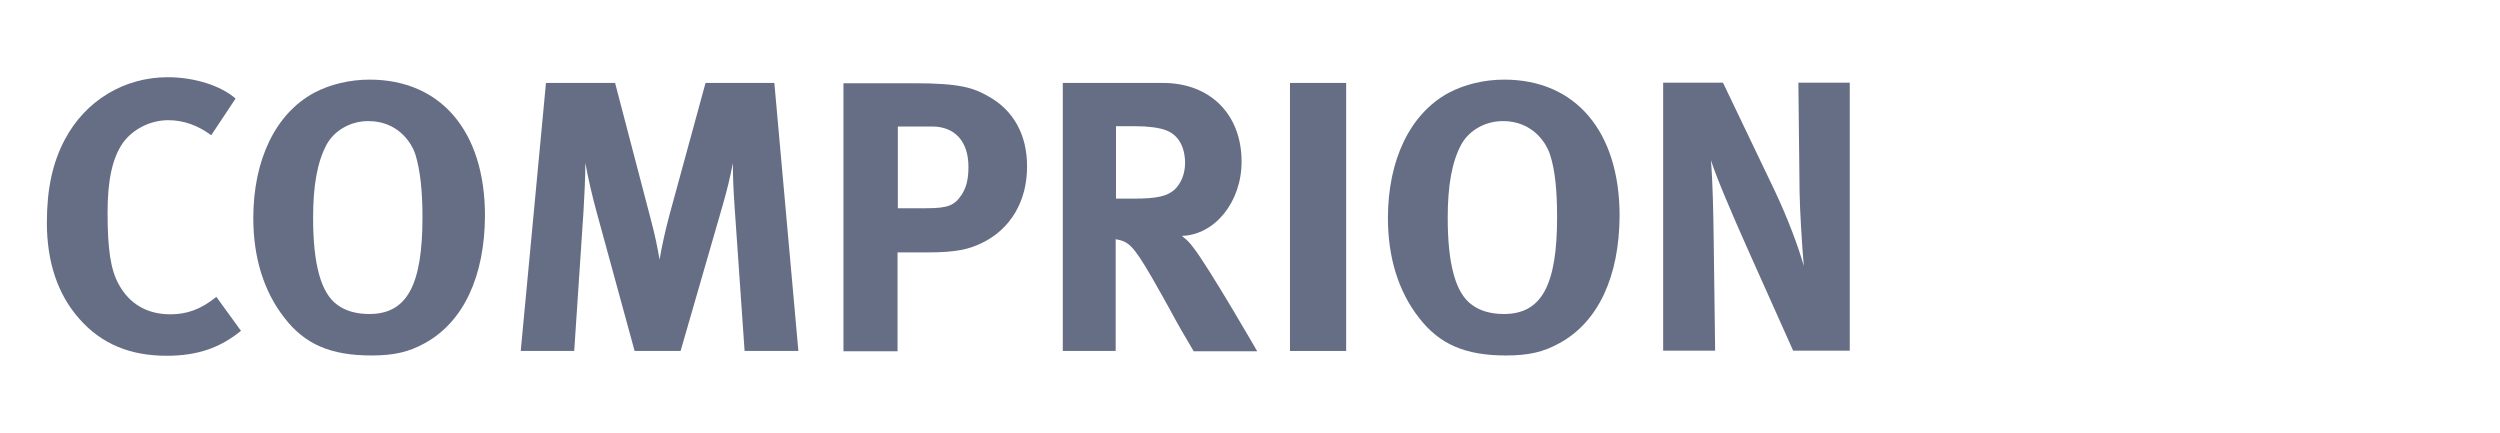
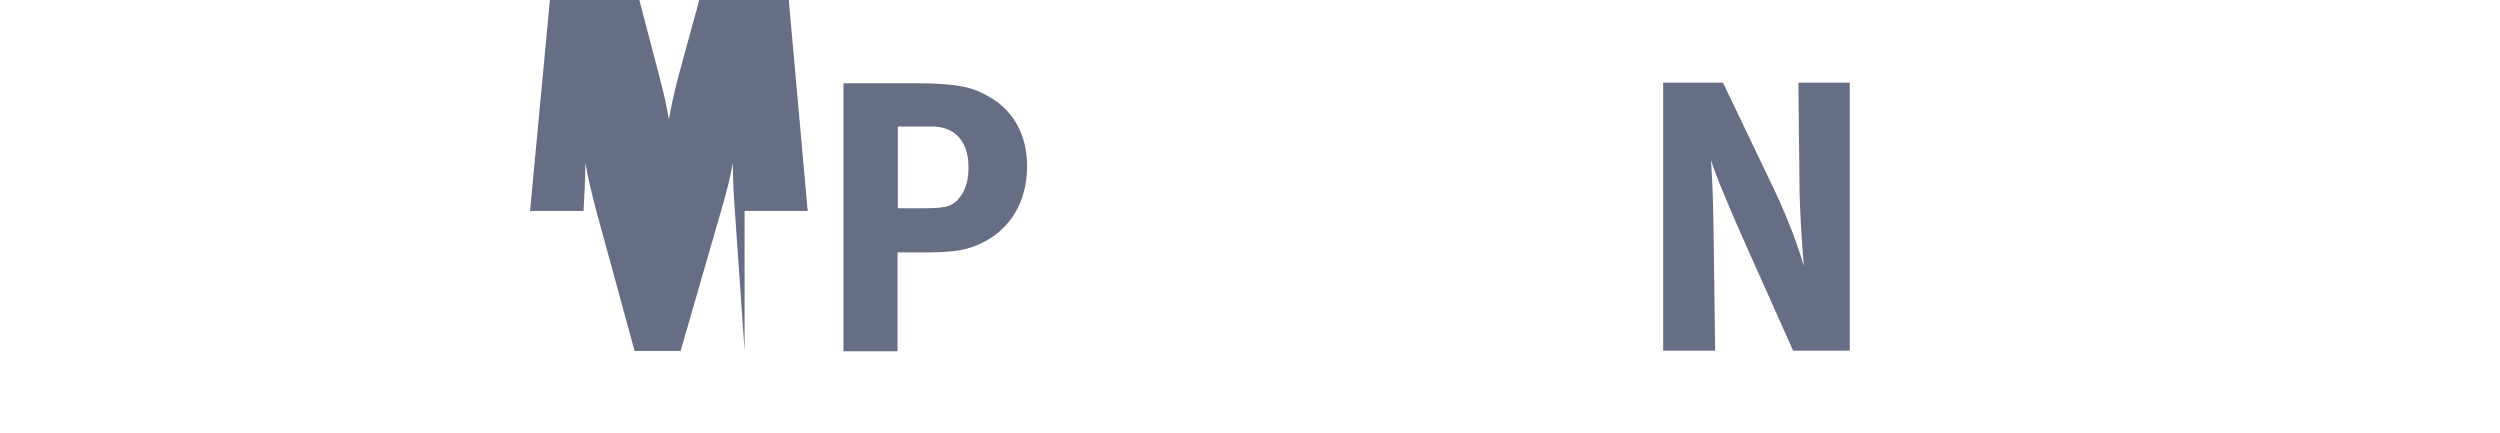
<svg xmlns="http://www.w3.org/2000/svg" version="1.1" id="layer" x="0px" y="0px" width="104px" height="18px" viewBox="200 250 442 144" style="enable-background:new 0 0 2 2;">
  <style type="text/css">
	.st0{fill:#666E85;}
</style>
  <g>
-     <path class="st0" d="M60.5,368.4c-12.3,0-21.8-4-29.1-12.3c-7.2-8.1-10.8-18.9-10.8-32c0-11.2,1.9-20,6-27.7&#13;&#10;  c6.9-13,19.8-20.7,34.2-20.7c8.9,0,17.7,2.8,22.6,7.1L75.3,295c-4.5-3.3-9.2-5-14.3-5c-6,0-11.9,3-15.2,7.7c-3.5,5.1-5,12.6-5,23&#13;&#10;  c0,12.2,1,19,3.7,23.9c3.6,6.6,9.5,10,17.2,10c5.3,0,10-1.5,15.3-5.8l8.2,11.3C78.2,365.8,70.6,368.4,60.5,368.4" />
-     <path class="st0" d="M143.3,301.6c-1.4-4.5-6.2-11.3-15.7-11.3c-6,0-11.3,3.1-13.9,7.8c-3.1,5.8-4.5,13.6-4.5,24.4&#13;&#10;  c0,15.4,2.6,25,8,28.9c2.8,2.1,6.4,3.1,10.7,3.1c12.5,0,17.7-9.5,17.7-32.2C145.6,313.2,144.8,306.6,143.3,301.6 M146.4,364.2&#13;&#10;  c-5.4,3-10.4,4.1-17.8,4.1c-13.5,0-22.2-3.7-29-12.6c-6.8-8.7-10.3-20-10.3-33.1c0-19.3,7.3-34.7,20.2-41.7&#13;&#10;  c5.3-2.8,11.8-4.4,18.5-4.4c23.8,0,38.4,17.3,38.4,45.3C166.3,341.9,159.3,357.1,146.4,364.2" />
-     <path class="st0" d="M252.8,366.8l-3.3-47.6c-0.4-5.7-0.6-10.1-0.6-14.9c-1,5.1-1.8,8.4-3.3,13.7l-14.1,48.8h-15.3L203.4,320&#13;&#10;  c-1.2-4.4-2.7-10.7-3.6-15.8c0,5.3-0.3,10.5-0.6,16l-3.1,46.6h-17.8l8.4-89.2h23l11.7,44.7c1.7,6.4,2.3,9.5,3.1,14.1&#13;&#10;  c0.8-4.6,1.8-9.2,3.2-14.5l12.1-44.3h22.9l8,89.2H252.8z" />
+     <path class="st0" d="M252.8,366.8l-3.3-47.6c-0.4-5.7-0.6-10.1-0.6-14.9c-1,5.1-1.8,8.4-3.3,13.7l-14.1,48.8h-15.3L203.4,320&#13;&#10;  c-1.2-4.4-2.7-10.7-3.6-15.8c0,5.3-0.3,10.5-0.6,16h-17.8l8.4-89.2h23l11.7,44.7c1.7,6.4,2.3,9.5,3.1,14.1&#13;&#10;  c0.8-4.6,1.8-9.2,3.2-14.5l12.1-44.3h22.9l8,89.2H252.8z" />
    <path class="st0" d="M315.2,292.1h-11.4v27.2h9.4c7.3,0,9.5-0.9,11.9-4.6c1.5-2.4,2.2-5,2.2-9.2&#13;&#10;  C327.3,297.1,322.8,292.1,315.2,292.1 M331.5,331c-4.1,1.9-8,3-17.9,3h-9.9v32.9h-18v-89.2h23.5c15.2,0,19.8,1.5,24.8,4.4&#13;&#10;  c8.3,4.6,12.8,12.8,12.8,23.1C346.9,316.9,341.3,326.4,331.5,331" />
-     <path class="st0" d="M392.9,293.3c-2.1-0.8-5.8-1.3-10.1-1.3h-6.4v24.1h6c7.7,0,11-0.8,13.5-3c2.2-2.1,3.5-5.3,3.5-9&#13;&#10;  C399.3,298.7,397.1,294.8,392.9,293.3 M402.2,366.8c-3.5-5.9-4.9-8.3-8.3-14.6c-8.9-16-11.6-20.4-14.8-21.8&#13;&#10;  c-0.9-0.4-1.7-0.6-2.8-0.8v37.2h-17.6v-89.2H392c15.8,0,26.2,10.5,26.2,26.2c0,13.4-8.9,24.4-19.9,24.7c1.8,1.4,2.6,2.2,3.7,3.7&#13;&#10;  c5.1,6.4,21.4,34.7,21.4,34.7H402.2z" />
-     <rect x="434.3" y="277.6" class="st0" width="18.7" height="89.2" />
-     <path class="st0" d="M520.9,301.6c-1.4-4.5-6.2-11.3-15.7-11.3c-6,0-11.3,3.1-13.9,7.8c-3.1,5.8-4.5,13.6-4.5,24.4&#13;&#10;  c0,15.4,2.6,25,8,28.9c2.8,2.1,6.4,3.1,10.7,3.1c12.5,0,17.7-9.5,17.7-32.2C523.2,313.2,522.5,306.6,520.9,301.6 M524,364.2&#13;&#10;  c-5.4,3-10.4,4.1-17.8,4.1c-13.5,0-22.2-3.7-29-12.6c-6.8-8.7-10.3-20-10.3-33.1c0-19.3,7.3-34.7,20.2-41.7&#13;&#10;  c5.3-2.8,11.8-4.4,18.5-4.4c23.8,0,38.4,17.3,38.4,45.3C543.9,341.9,537,357.1,524,364.2" />
    <path class="st0" d="M601.8,366.8l-15.3-34.2c-5-11.2-10.4-23.8-12.1-29.3c0.6,7.3,0.8,17.8,0.9,25.3l0.5,38.1h-17.3v-89.2h19.9&#13;&#10;  l17.1,35.7c4.5,9.5,8,18.9,9.8,25.3c-0.6-6.9-1.3-18.4-1.4-24.5l-0.4-36.5h17.1v89.2H601.8z" />
  </g>
</svg>